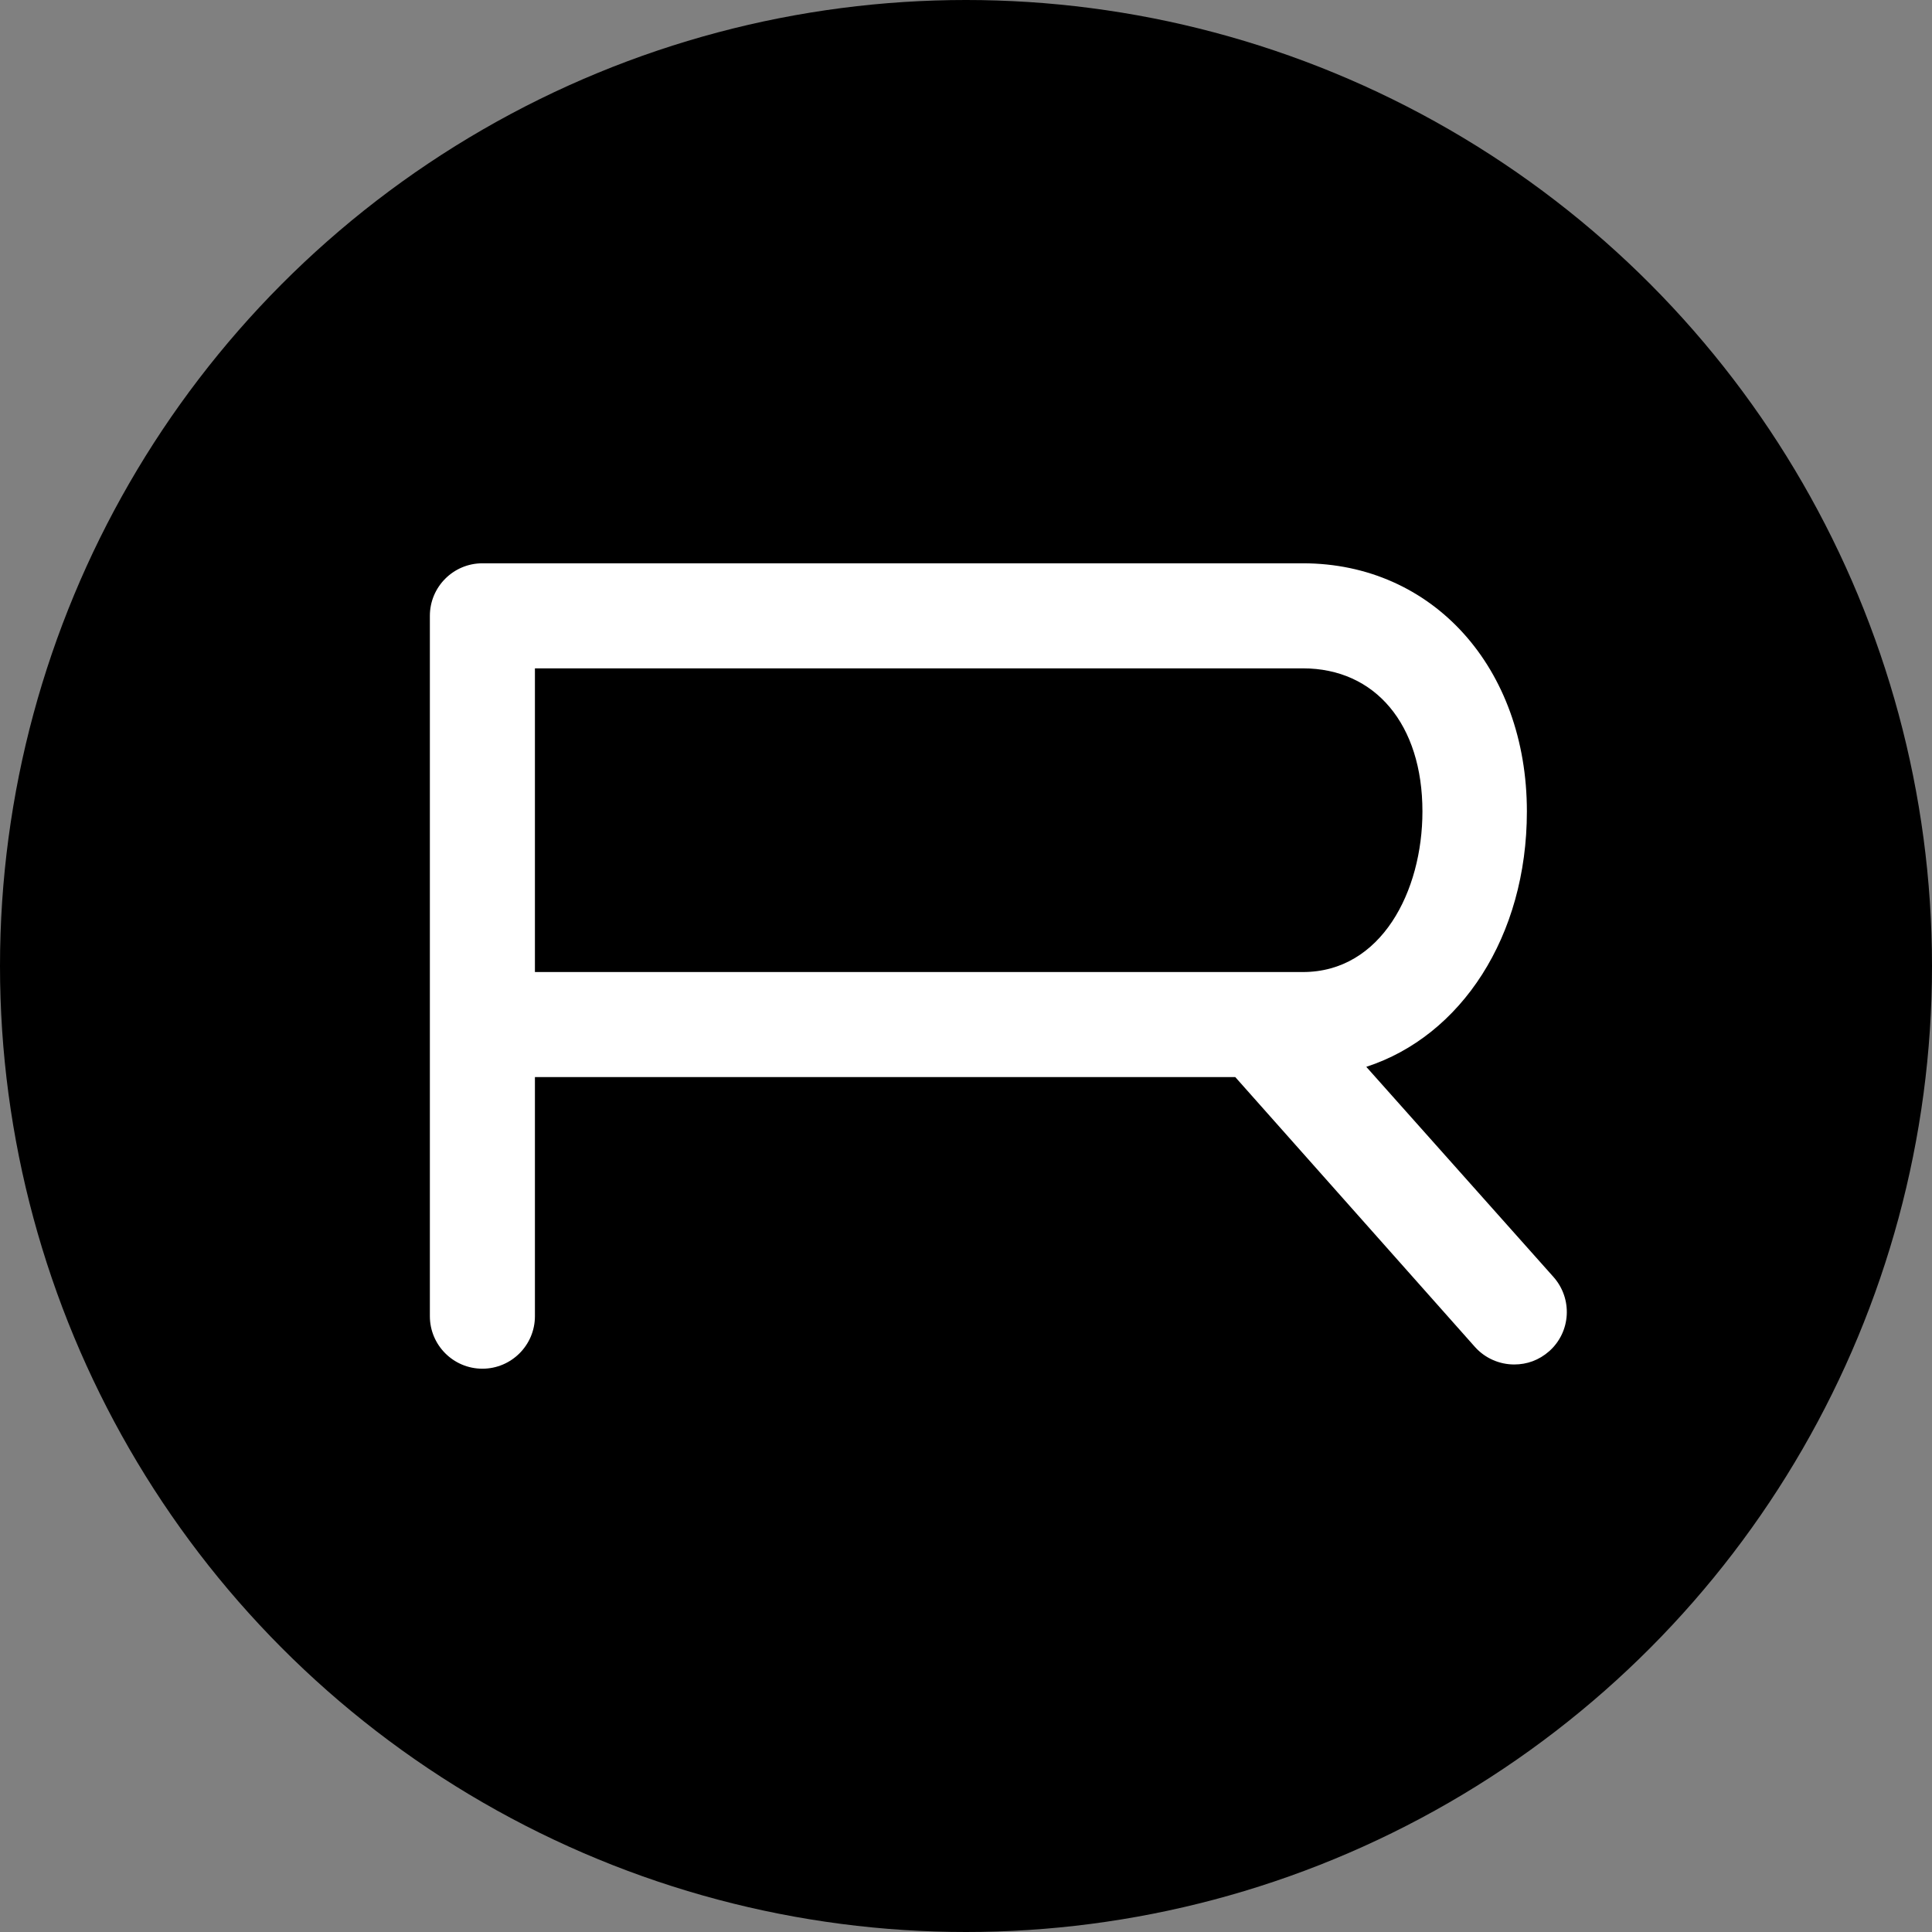
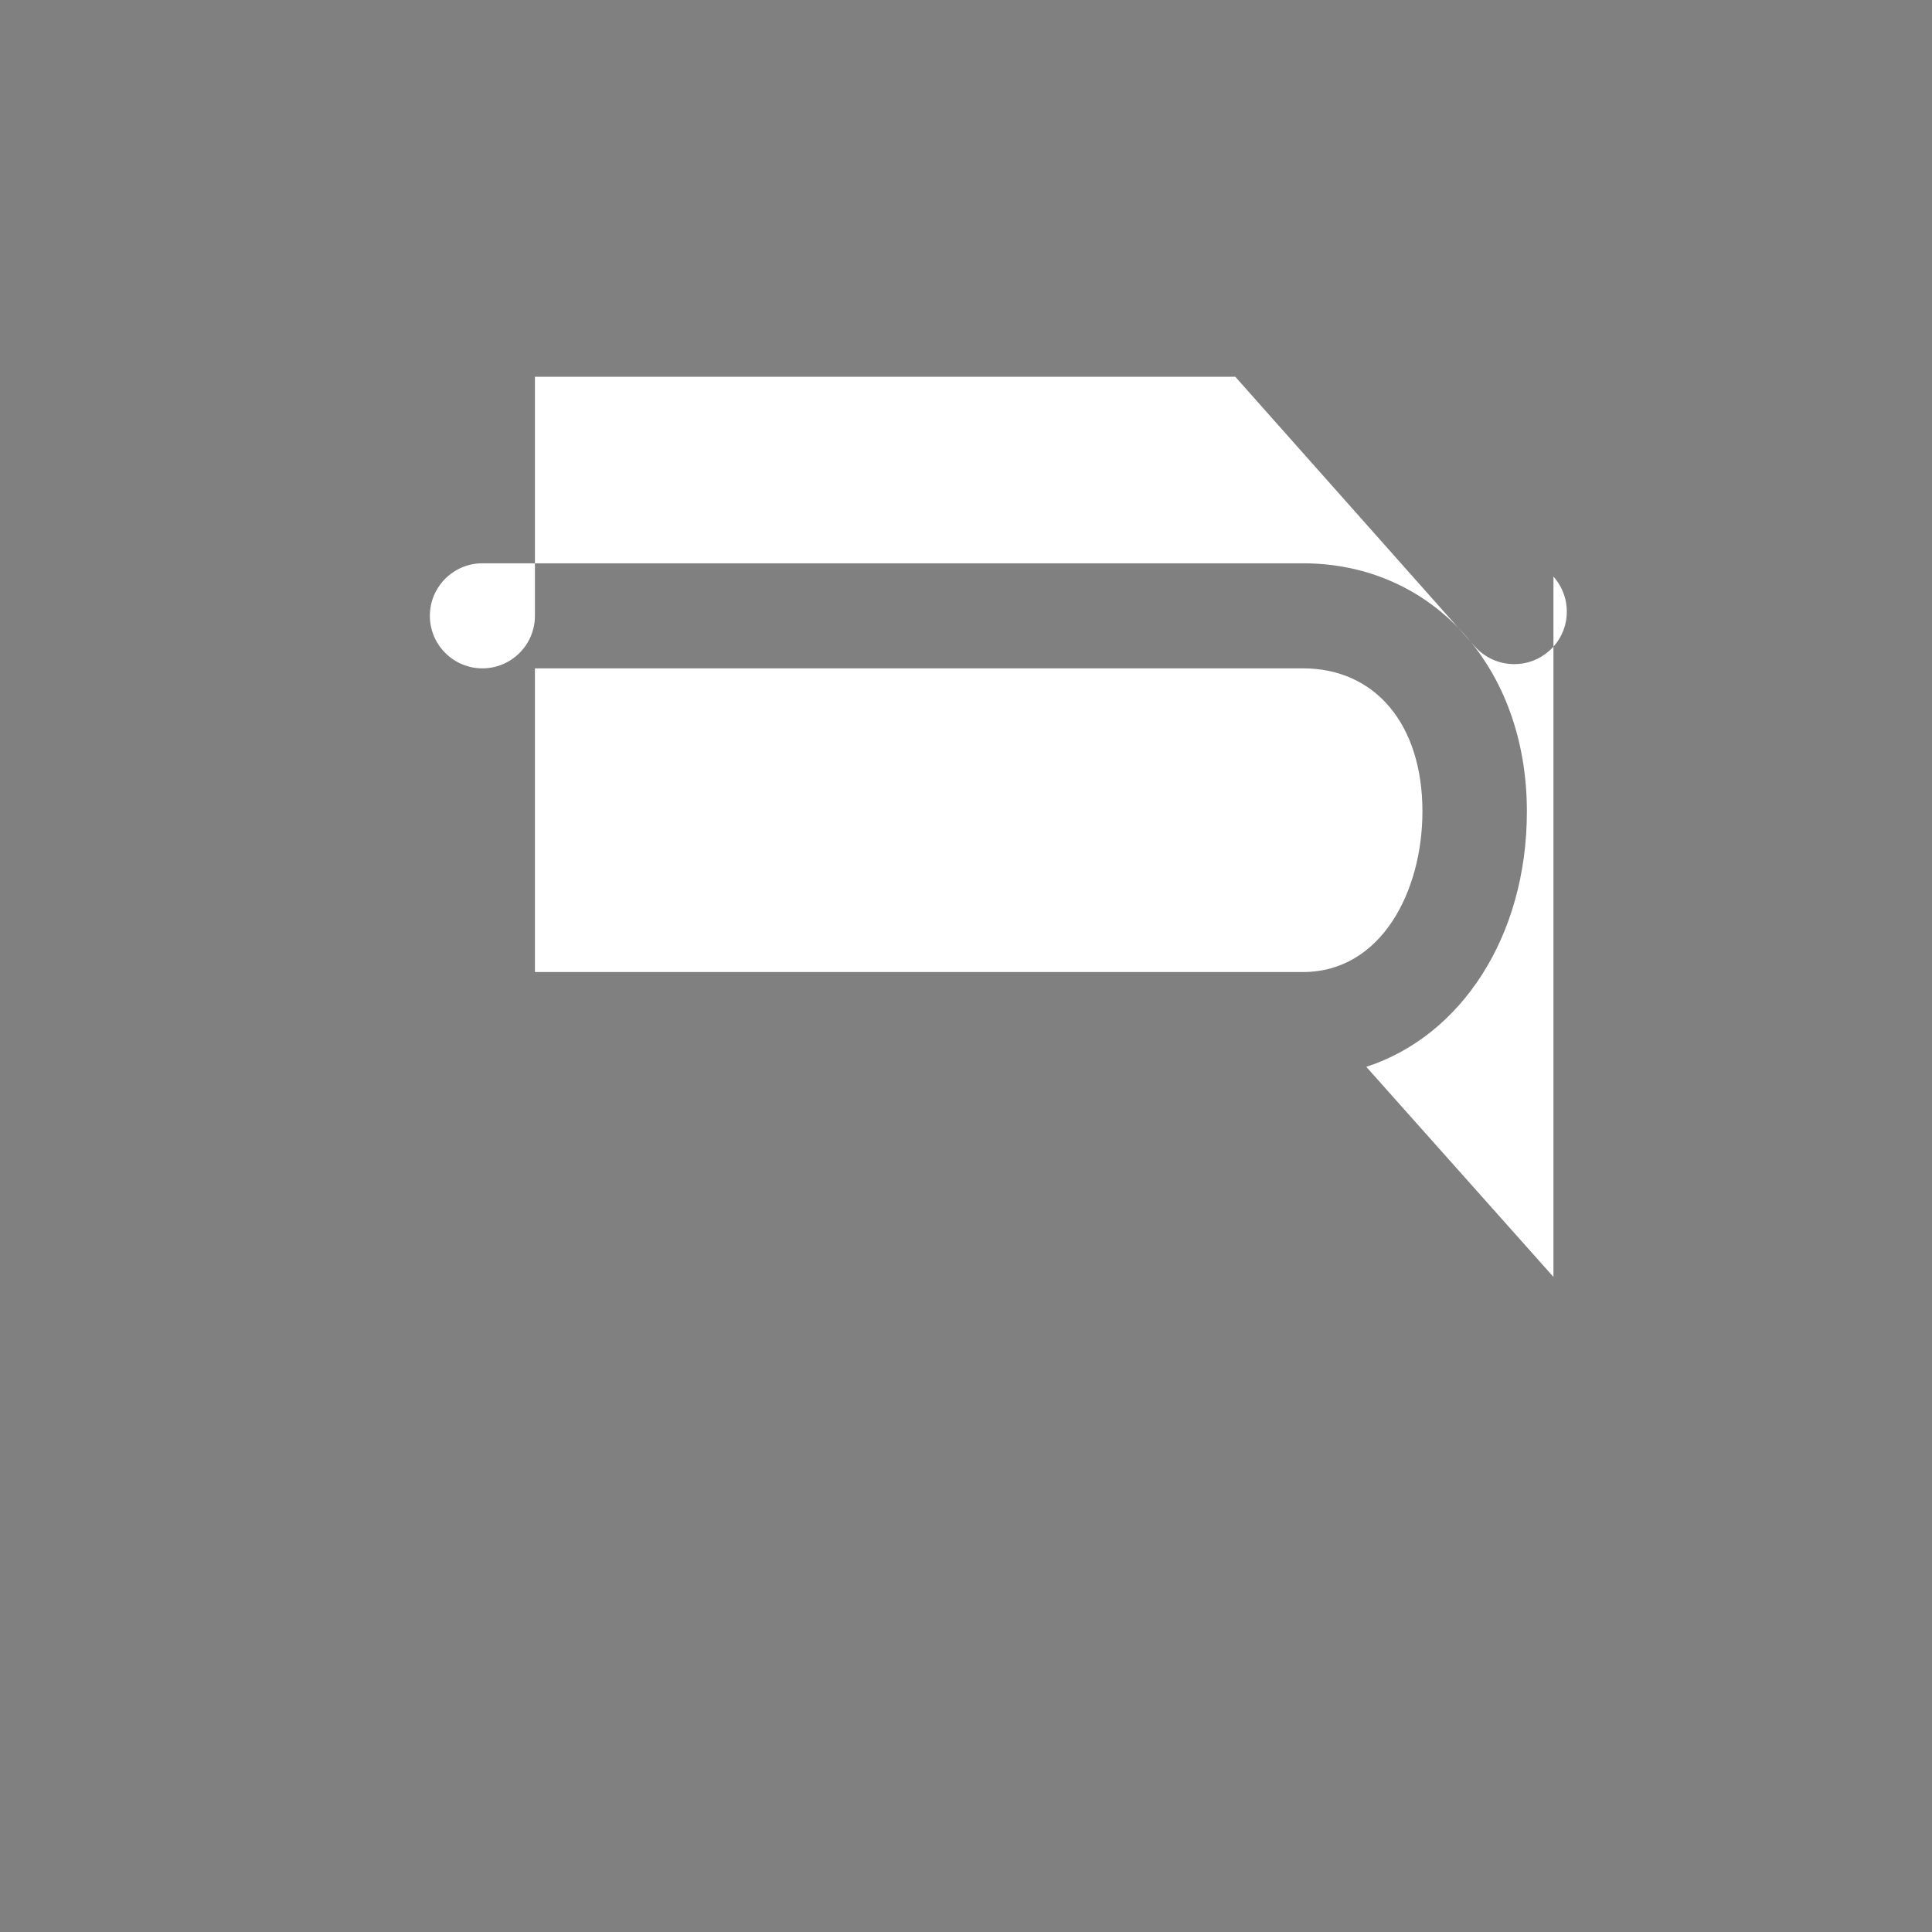
<svg xmlns="http://www.w3.org/2000/svg" viewBox="0 0 32 32" data-name="Layer 1" id="Layer_1">
  <rect x="0" y="0" width="32" height="32" fill="#808080" stroke="none" />
  <defs>
    <style>
      .cls-1 {
        fill: #fff;
      }
    </style>
  </defs>
-   <circle r="16" cy="16" cx="16" />
-   <path d="M25.73,21.15l-3.1-3.48c1.57-.51,2.66-2.16,2.66-4.23,0-2.38-1.56-4.11-3.71-4.11H7.99c-.48,0-.87.39-.87.87v11.6c0,.48.39.87.87.87s.87-.39.87-.87v-3.96h11.6l3.97,4.47c.17.19.41.29.65.29.21,0,.41-.07.58-.22.36-.32.39-.87.07-1.23ZM8.86,11.07h12.72c1.2,0,1.98.93,1.98,2.37,0,1.32-.68,2.66-1.98,2.66h-12.72v-5.04Z" class="cls-1" />
+   <path d="M25.73,21.15l-3.1-3.48c1.57-.51,2.66-2.16,2.66-4.23,0-2.38-1.56-4.11-3.71-4.11H7.99c-.48,0-.87.39-.87.87c0,.48.39.87.87.87s.87-.39.87-.87v-3.96h11.6l3.97,4.47c.17.19.41.29.65.29.21,0,.41-.07.58-.22.36-.32.39-.87.07-1.23ZM8.86,11.07h12.72c1.2,0,1.98.93,1.98,2.37,0,1.32-.68,2.66-1.98,2.66h-12.72v-5.04Z" class="cls-1" />
</svg>